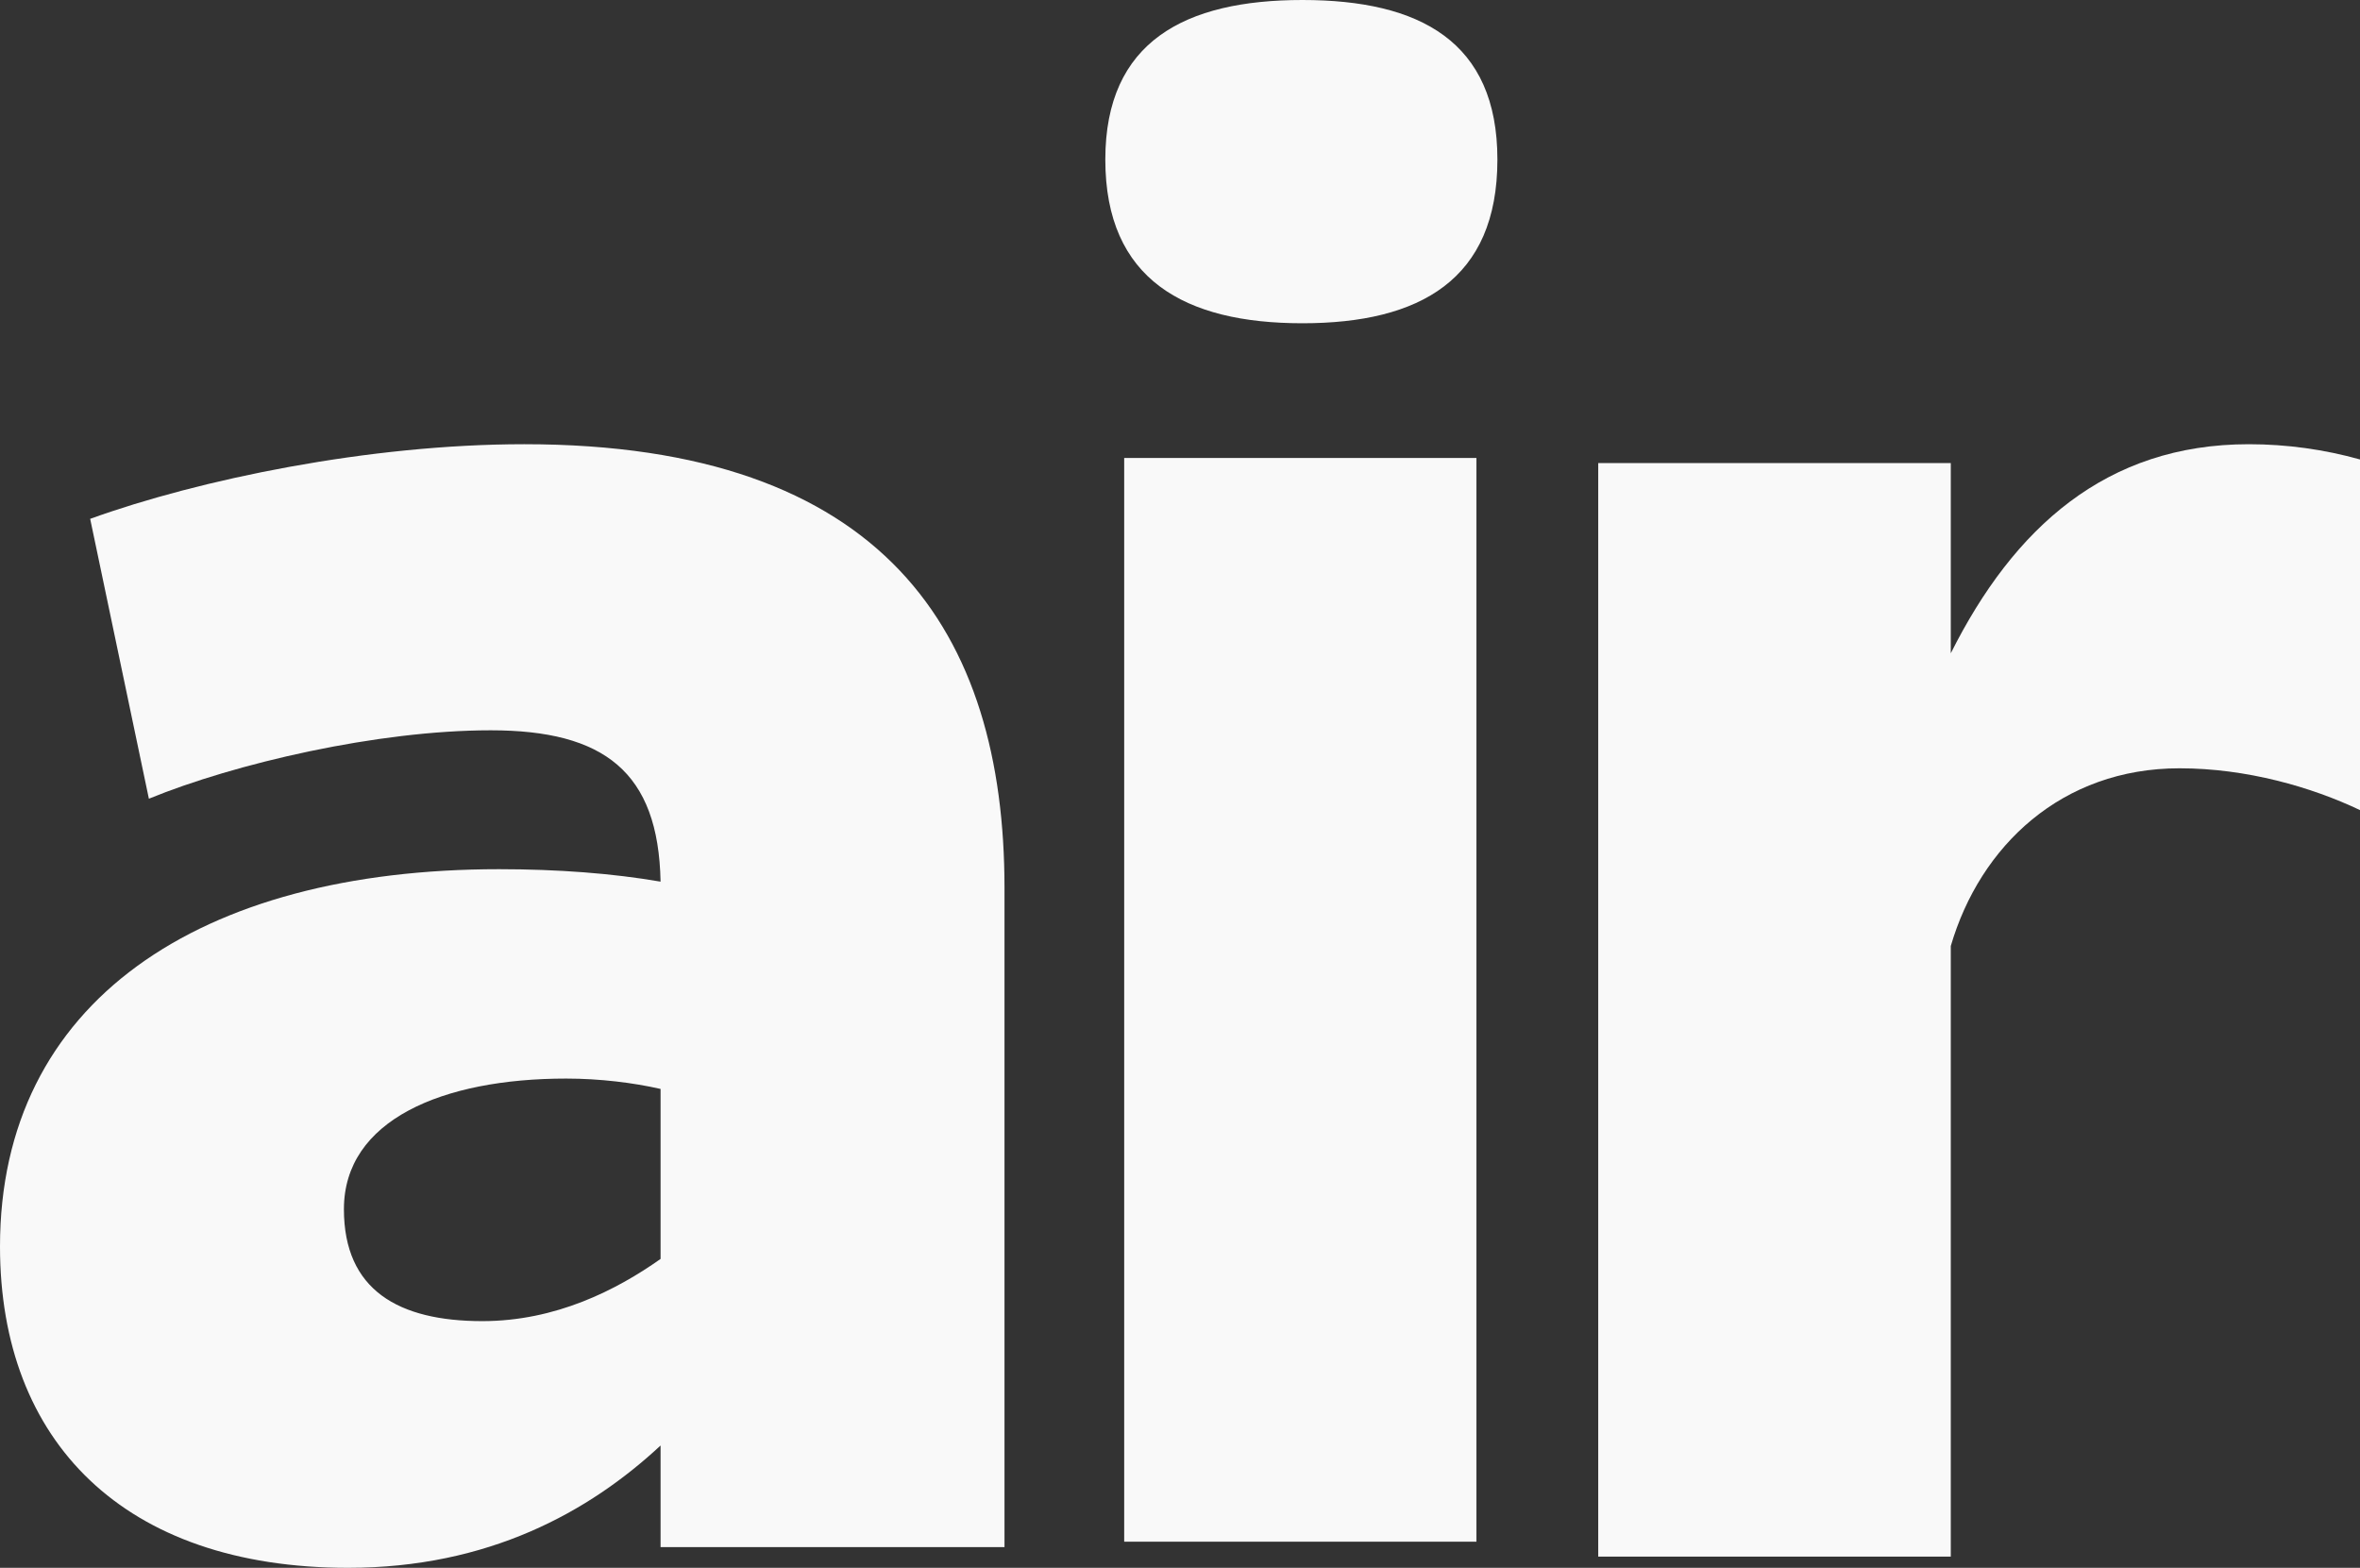
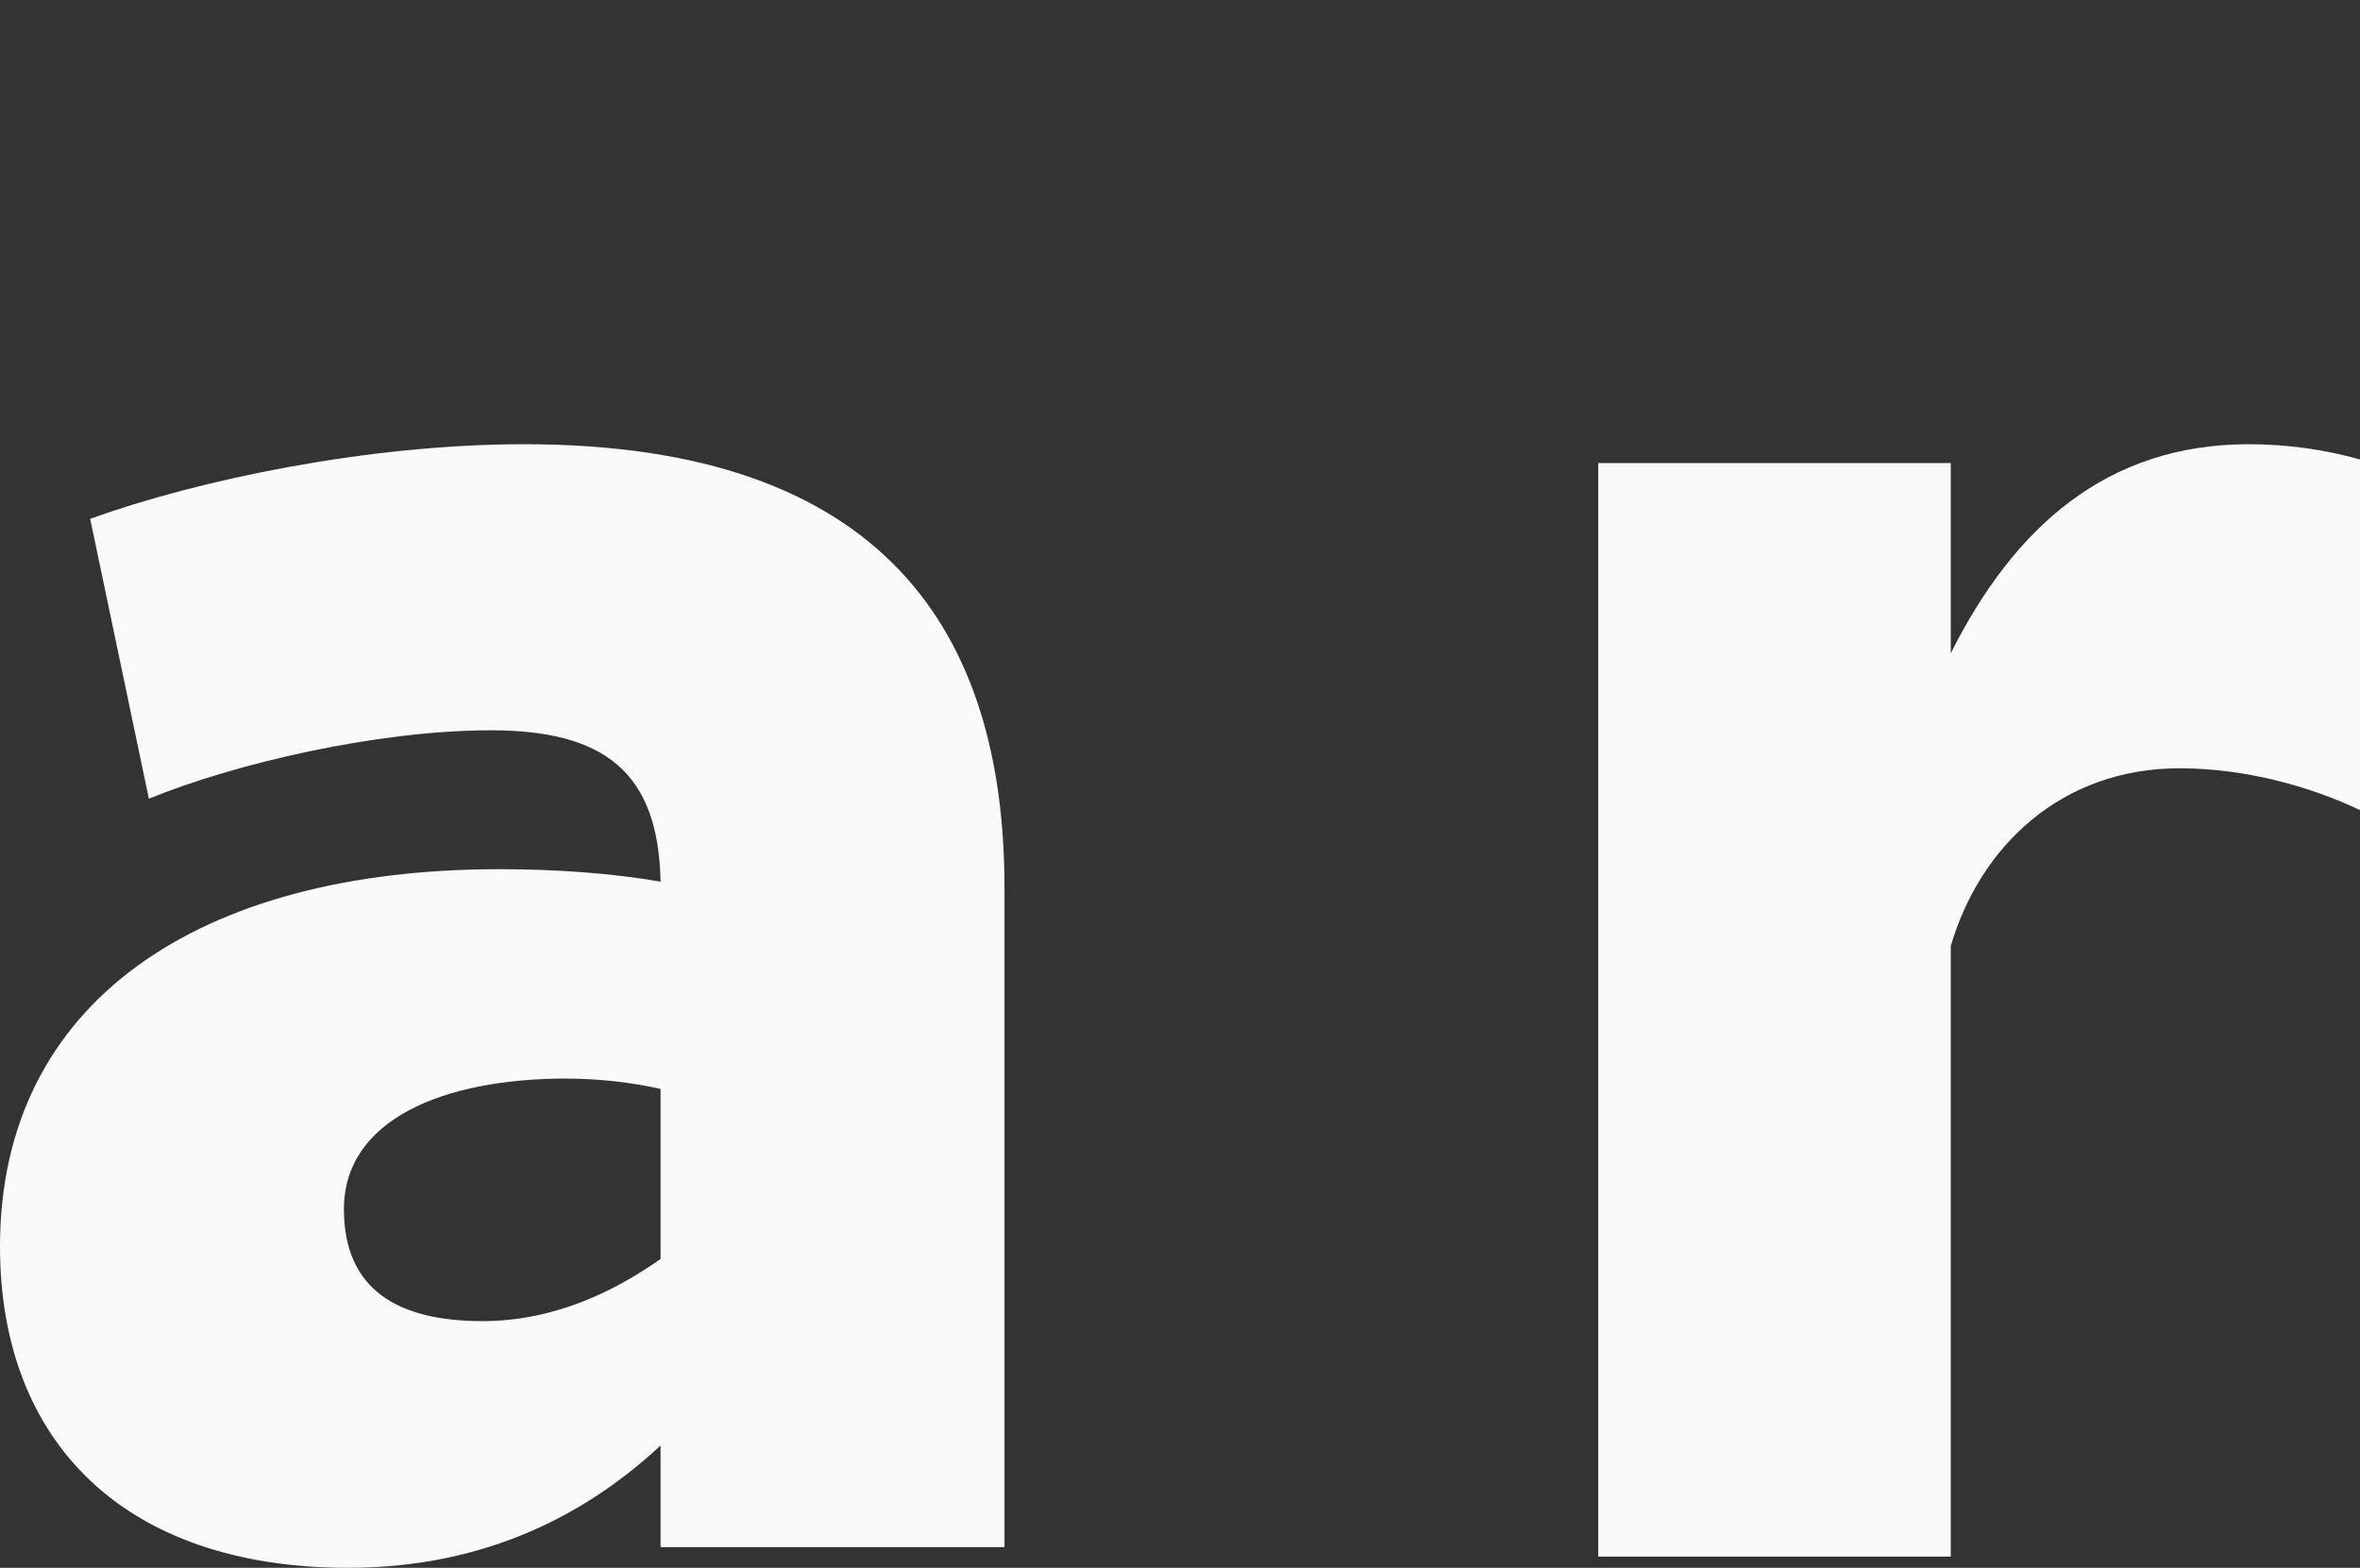
<svg xmlns="http://www.w3.org/2000/svg" width="569px" height="378px" viewBox="0 0 569 378" version="1.1">
  <rect x="0" y="0" width="569" height="378" fill="#333333" stroke="none" />
  <title>Group 10</title>
  <desc>Created with Sketch.</desc>
  <defs />
  <g id="PRODUCT-DETAIL" stroke="none" stroke-width="1" fill="none" fill-rule="evenodd">
    <g id="Product-detail-Copy-2" transform="translate(-1151, -1073)" fill="#F9F9F9">
      <g id="Group-10" transform="translate(1151, 1073)">
        <path d="M116.287,318.522 C133.984,318.522 148.646,311.025 159.263,303.528 L159.263,262.542 C152.692,261.045 144.603,260.043 136.511,260.043 C106.681,260.043 82.919,270.039 82.919,291.532 C82.919,311.025 96.064,318.522 116.287,318.522 Z M21.739,125.092 C48.032,115.595 88.984,107.1 126.399,107.1 C213.364,107.1 242.185,152.582 242.185,214.059 L242.185,373.002 L159.263,373.002 L159.263,348.511 C142.075,364.506 117.805,378 83.929,378 C29.828,378 0,347.513 0,300.53 C0,241.552 48.032,209.563 120.334,209.563 C134.492,209.563 147.636,210.562 159.263,212.562 C158.758,186.07 145.614,176.074 118.31,176.074 C91.007,176.074 56.626,184.071 35.897,192.569 L21.739,125.092 Z" id="Fill-1" />
-         <path d="M271.044,371.7 L355.972,371.7 L355.972,110.411 L271.044,110.411 L271.044,371.7 Z M314.013,0 C342.321,0 361.027,9.992 361.027,38.47 C361.027,67.444 342.321,77.938 314.013,77.938 C285.705,77.938 266.494,67.444 266.494,38.47 C266.494,9.992 285.705,0 314.013,0 Z" id="Fill-3" />
        <path d="M569,110.776 L569,195.315 C557.356,189.771 541.676,185.234 525.478,185.234 C497.156,185.234 477.414,203.887 470.337,228.084 L470.337,375.3 L385.335,375.3 L385.335,111.638 L470.337,111.638 L470.337,157.505 C485.513,127.262 507.778,107.1 542.18,107.1 C551.433,107.1 560.445,108.381 569,110.776" id="Fill-5" />
      </g>
    </g>
  </g>
</svg>